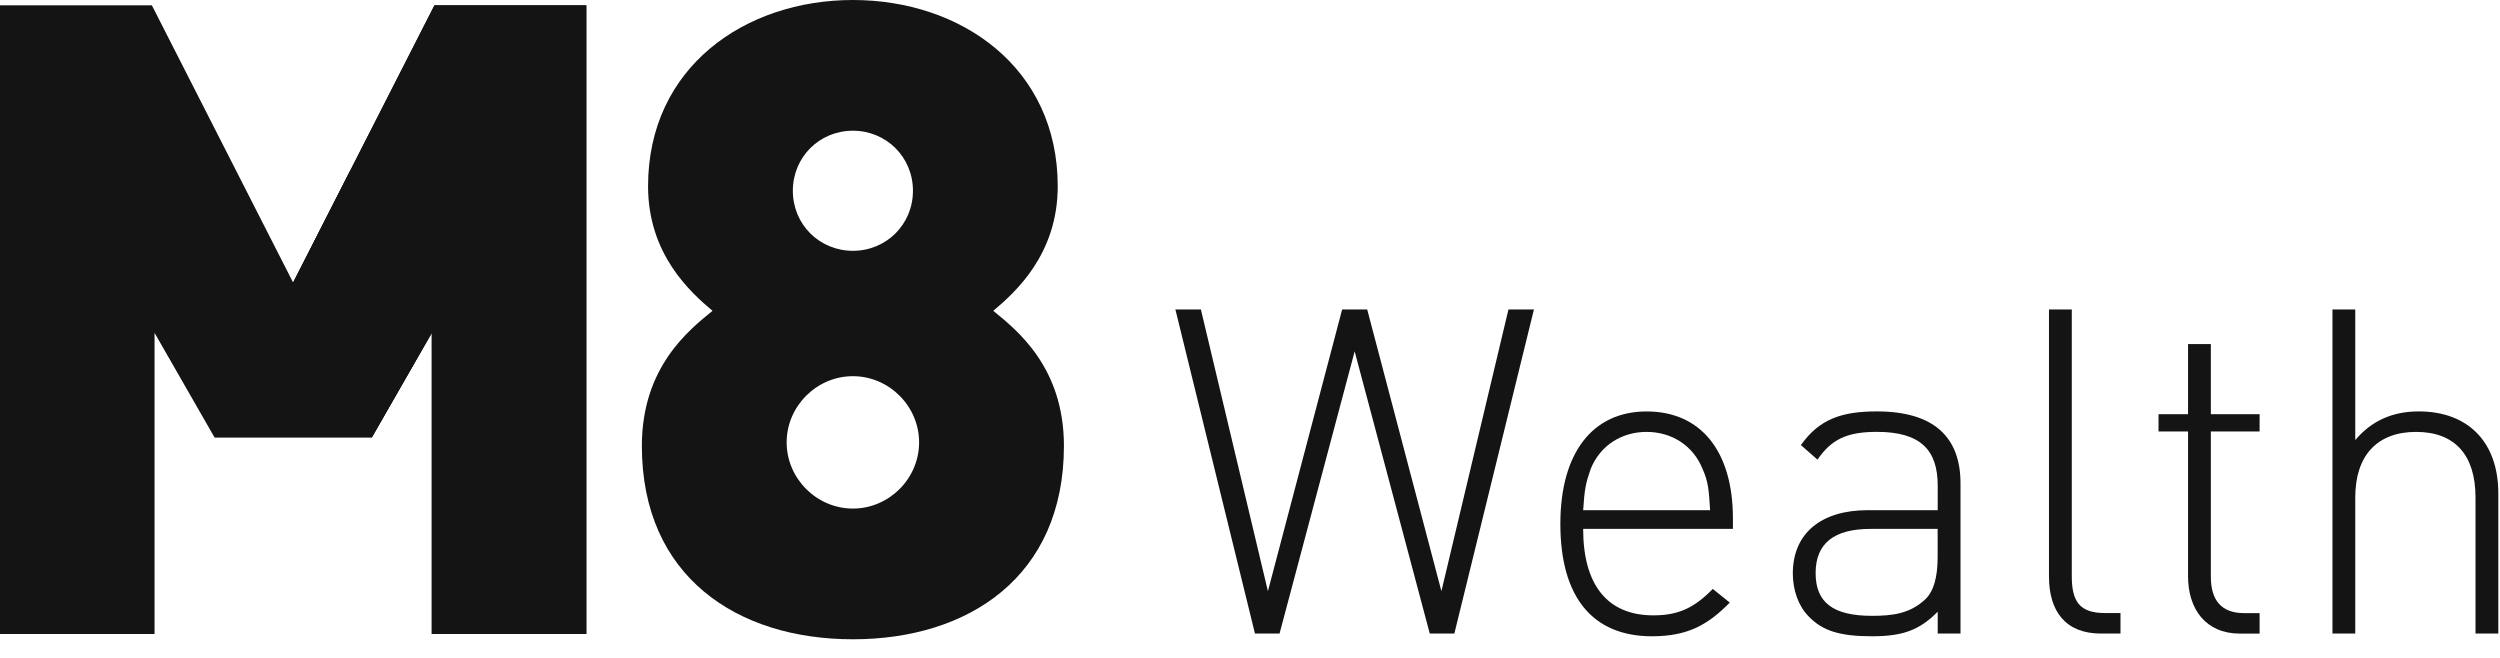
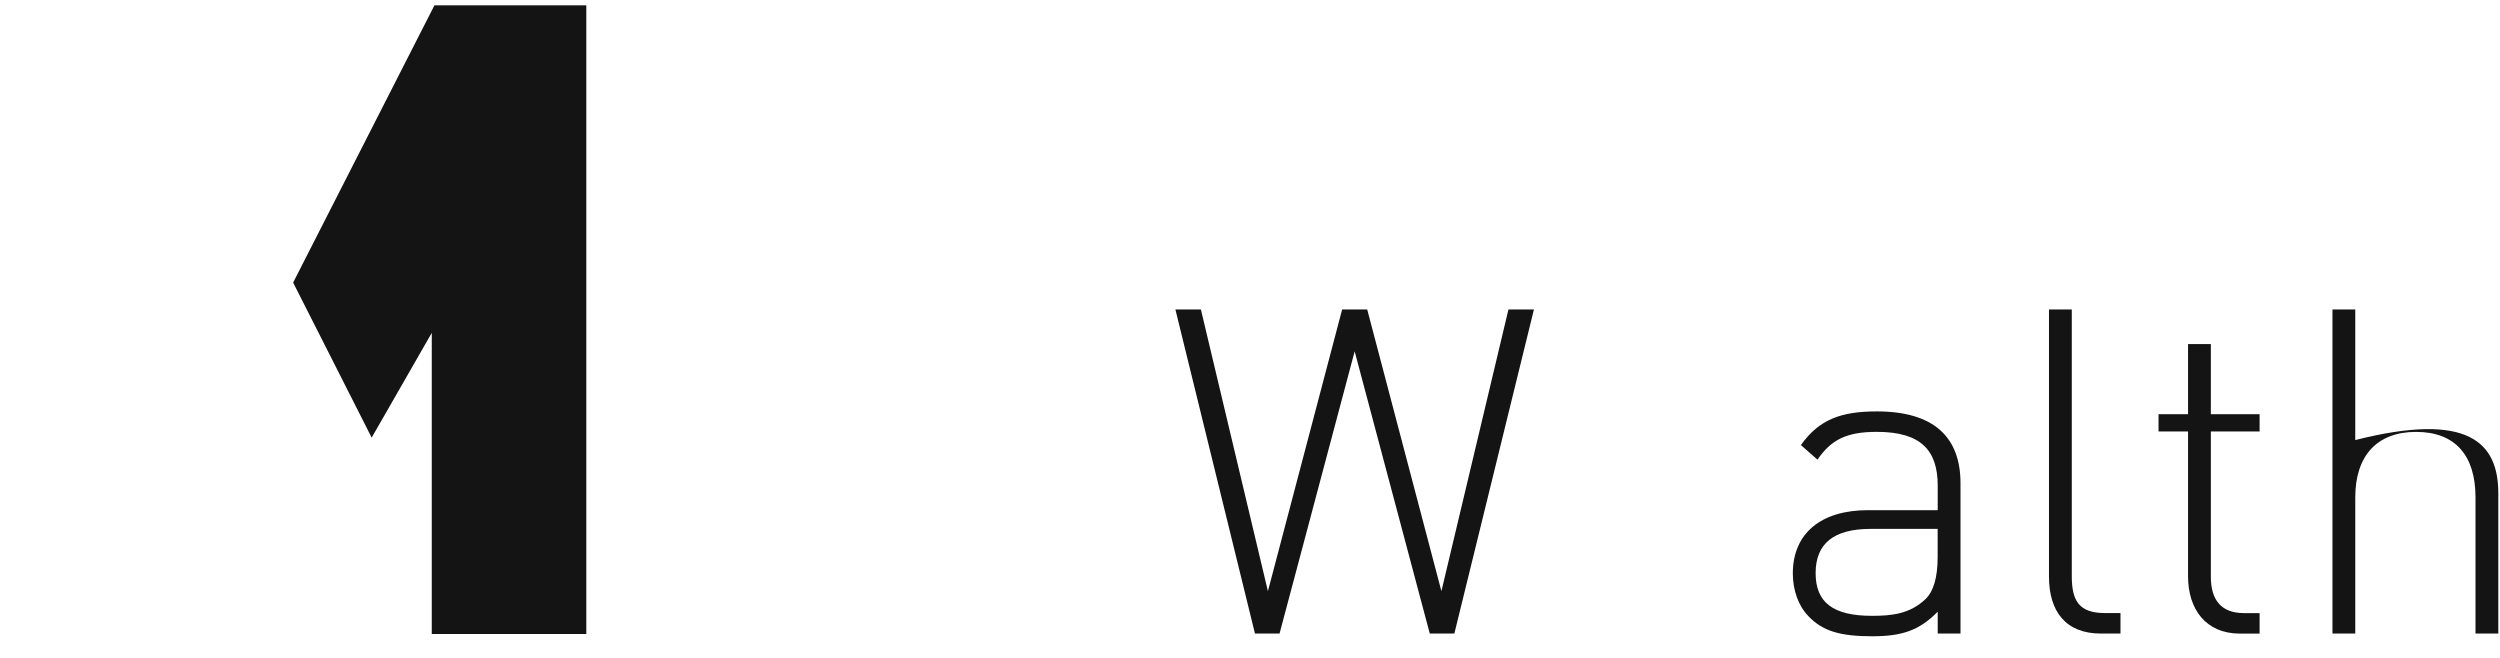
<svg xmlns="http://www.w3.org/2000/svg" width="133" height="35" viewBox="0 0 133 35" fill="none">
-   <path d="M45.374 34.01C39.219 34.01 34.147 30.675 34.147 23.722C34.147 19.541 36.636 17.569 37.906 16.536C36.733 15.55 34.477 13.531 34.477 9.911C34.477 3.569 39.643 0 45.374 0C51.105 0 56.271 3.569 56.271 9.911C56.271 13.528 54.018 15.547 52.842 16.536C54.11 17.569 56.601 19.541 56.601 23.722C56.601 30.675 51.529 34.01 45.374 34.01ZM45.374 20.013C43.447 20.013 41.85 21.61 41.85 23.534C41.85 25.459 43.447 27.056 45.374 27.056C47.301 27.056 48.896 25.459 48.896 23.534C48.896 21.61 47.301 20.013 45.374 20.013ZM45.374 6.954C43.59 6.954 42.179 8.361 42.179 10.149C42.179 11.936 43.59 13.343 45.374 13.343C47.159 13.343 48.569 11.933 48.569 10.149C48.569 8.364 47.159 6.954 45.374 6.954Z" fill="#141414" />
-   <path d="M23.113 0.282L15.595 15.033L8.079 0.282H0V33.728H8.222V17.709L11.419 23.282H19.773L22.97 17.709V33.728H31.192V0.282H23.113Z" fill="#141414" />
  <path d="M23.113 0.282L15.595 15.033L19.773 23.282L22.97 17.709V33.728H31.192V0.282H23.113Z" fill="#141414" />
-   <path d="M18.622 9.093L15.595 15.033L19.773 23.282L22.97 17.709L18.622 9.093Z" fill="#141414" />
  <path d="M76.064 33.705L72.068 18.692L68.072 33.705H66.764L62.531 16.463H63.887L67.453 31.451L71.402 16.463H72.735L76.683 31.451L80.25 16.463H81.605L77.372 33.705H76.064Z" fill="#141414" />
-   <path d="M87.958 32.737C89.313 32.737 90.147 32.325 91.12 31.331L92.024 32.058C90.858 33.243 89.787 33.85 87.885 33.85C84.723 33.85 83.011 31.768 83.011 27.869C83.011 24.093 84.723 21.889 87.601 21.889C90.479 21.889 92.191 23.996 92.191 27.58V28.137H84.224C84.224 31.114 85.509 32.737 87.958 32.737ZM90.573 24.939C90.074 23.704 88.931 22.977 87.601 22.977C86.268 22.977 85.127 23.704 84.628 24.939C84.366 25.691 84.296 26.005 84.224 27.143H90.978C90.908 26.03 90.883 25.641 90.573 24.939Z" fill="#141414" />
  <path d="M103.086 32.542C102.11 33.535 101.206 33.85 99.589 33.85C97.877 33.85 96.948 33.56 96.212 32.784C95.665 32.227 95.378 31.379 95.378 30.508C95.378 28.376 96.876 27.141 99.374 27.141H103.086V25.833C103.086 23.968 102.205 22.975 99.851 22.975C98.234 22.975 97.425 23.387 96.689 24.453L95.808 23.679C96.783 22.299 97.972 21.887 99.851 21.887C102.896 21.887 104.299 23.267 104.299 25.713V33.703H103.086V32.542ZM99.516 28.137C97.567 28.137 96.591 28.91 96.591 30.485C96.591 32.035 97.495 32.762 99.589 32.762C100.635 32.762 101.611 32.664 102.442 31.866C102.869 31.454 103.083 30.703 103.083 29.637V28.137H99.516Z" fill="#141414" />
  <path d="M109.006 30.677V16.463H110.219V30.652C110.219 31.985 110.624 32.614 111.979 32.614H112.81V33.705H111.764C109.887 33.705 109.006 32.519 109.006 30.677Z" fill="#141414" />
  <path d="M116.404 30.655V22.955H114.834V22.034H116.404V18.305H117.617V22.034H120.211V22.955H117.617V30.68C117.617 31.916 118.164 32.617 119.377 32.617H120.211V33.708H119.165C117.355 33.705 116.404 32.422 116.404 30.655Z" fill="#141414" />
-   <path d="M131.697 26.464C131.697 24.213 130.604 22.977 128.535 22.977C126.466 22.977 125.3 24.235 125.3 26.464V33.705H124.087V16.463H125.3V23.412C126.156 22.393 127.274 21.887 128.677 21.887C131.318 21.887 132.91 23.534 132.91 26.245V33.703H131.697V26.464Z" fill="#141414" />
+   <path d="M131.697 26.464C131.697 24.213 130.604 22.977 128.535 22.977C126.466 22.977 125.3 24.235 125.3 26.464V33.705H124.087V16.463H125.3V23.412C131.318 21.887 132.91 23.534 132.91 26.245V33.703H131.697V26.464Z" fill="#141414" />
</svg>